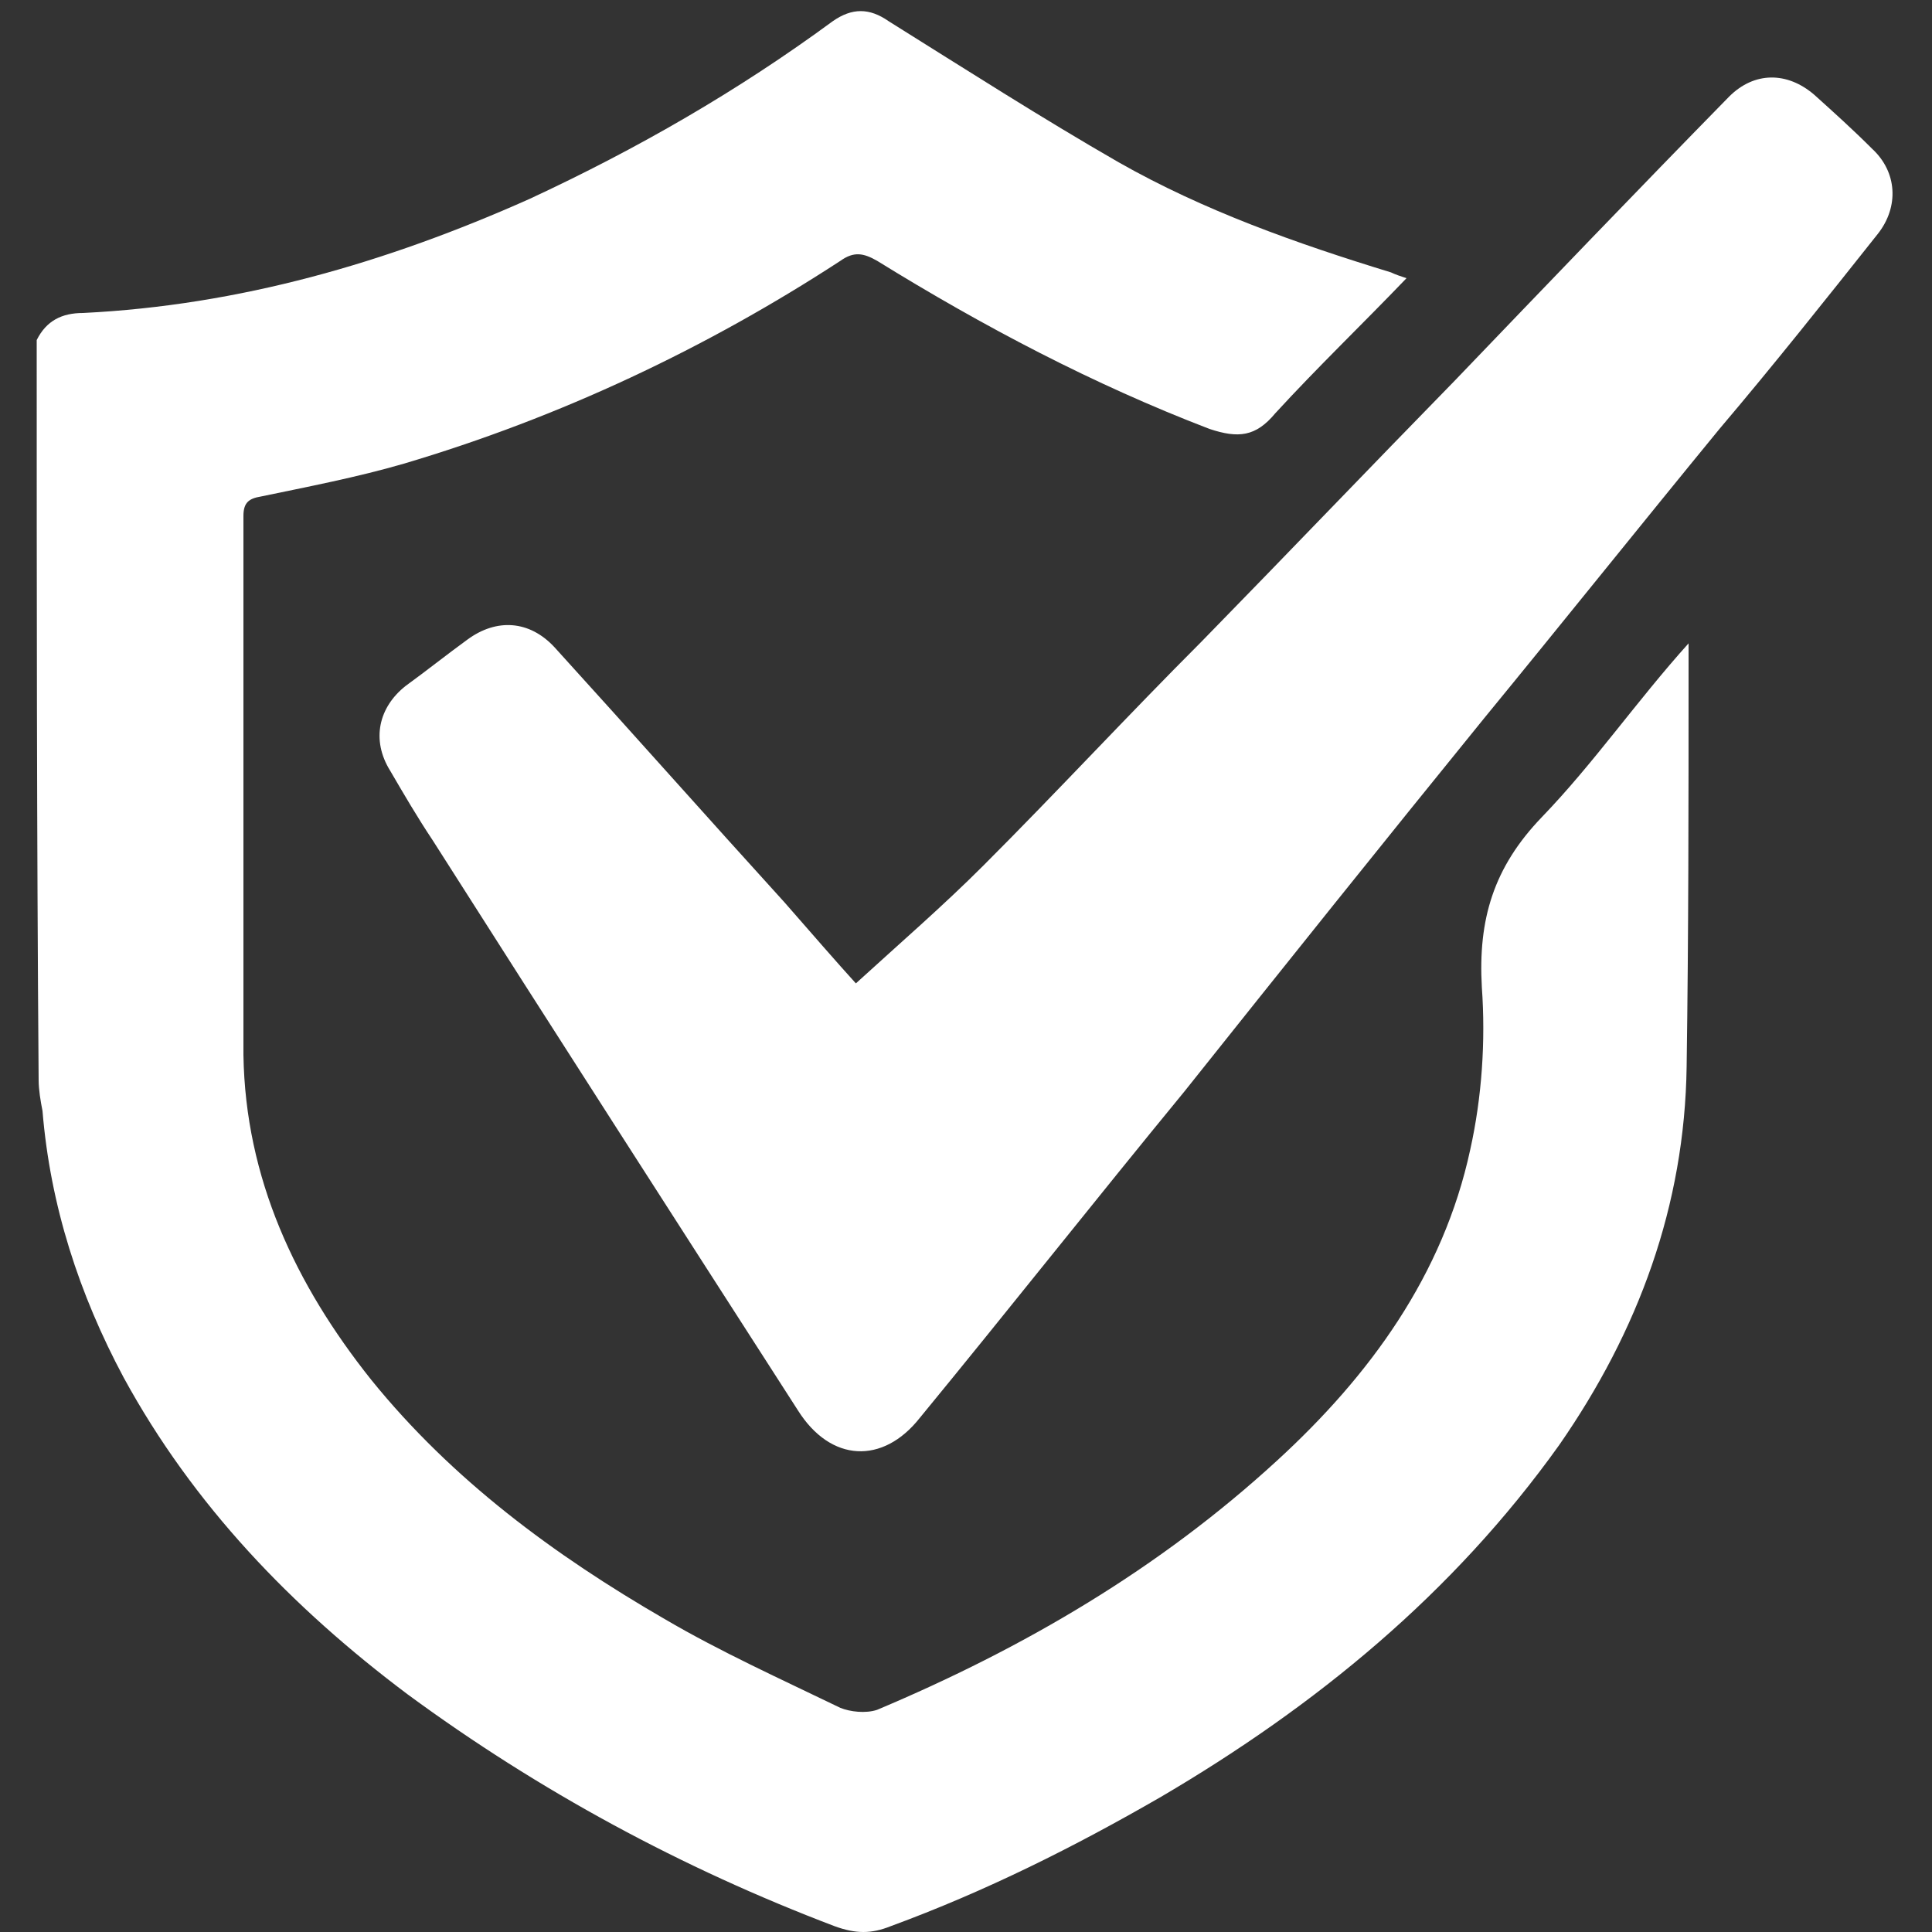
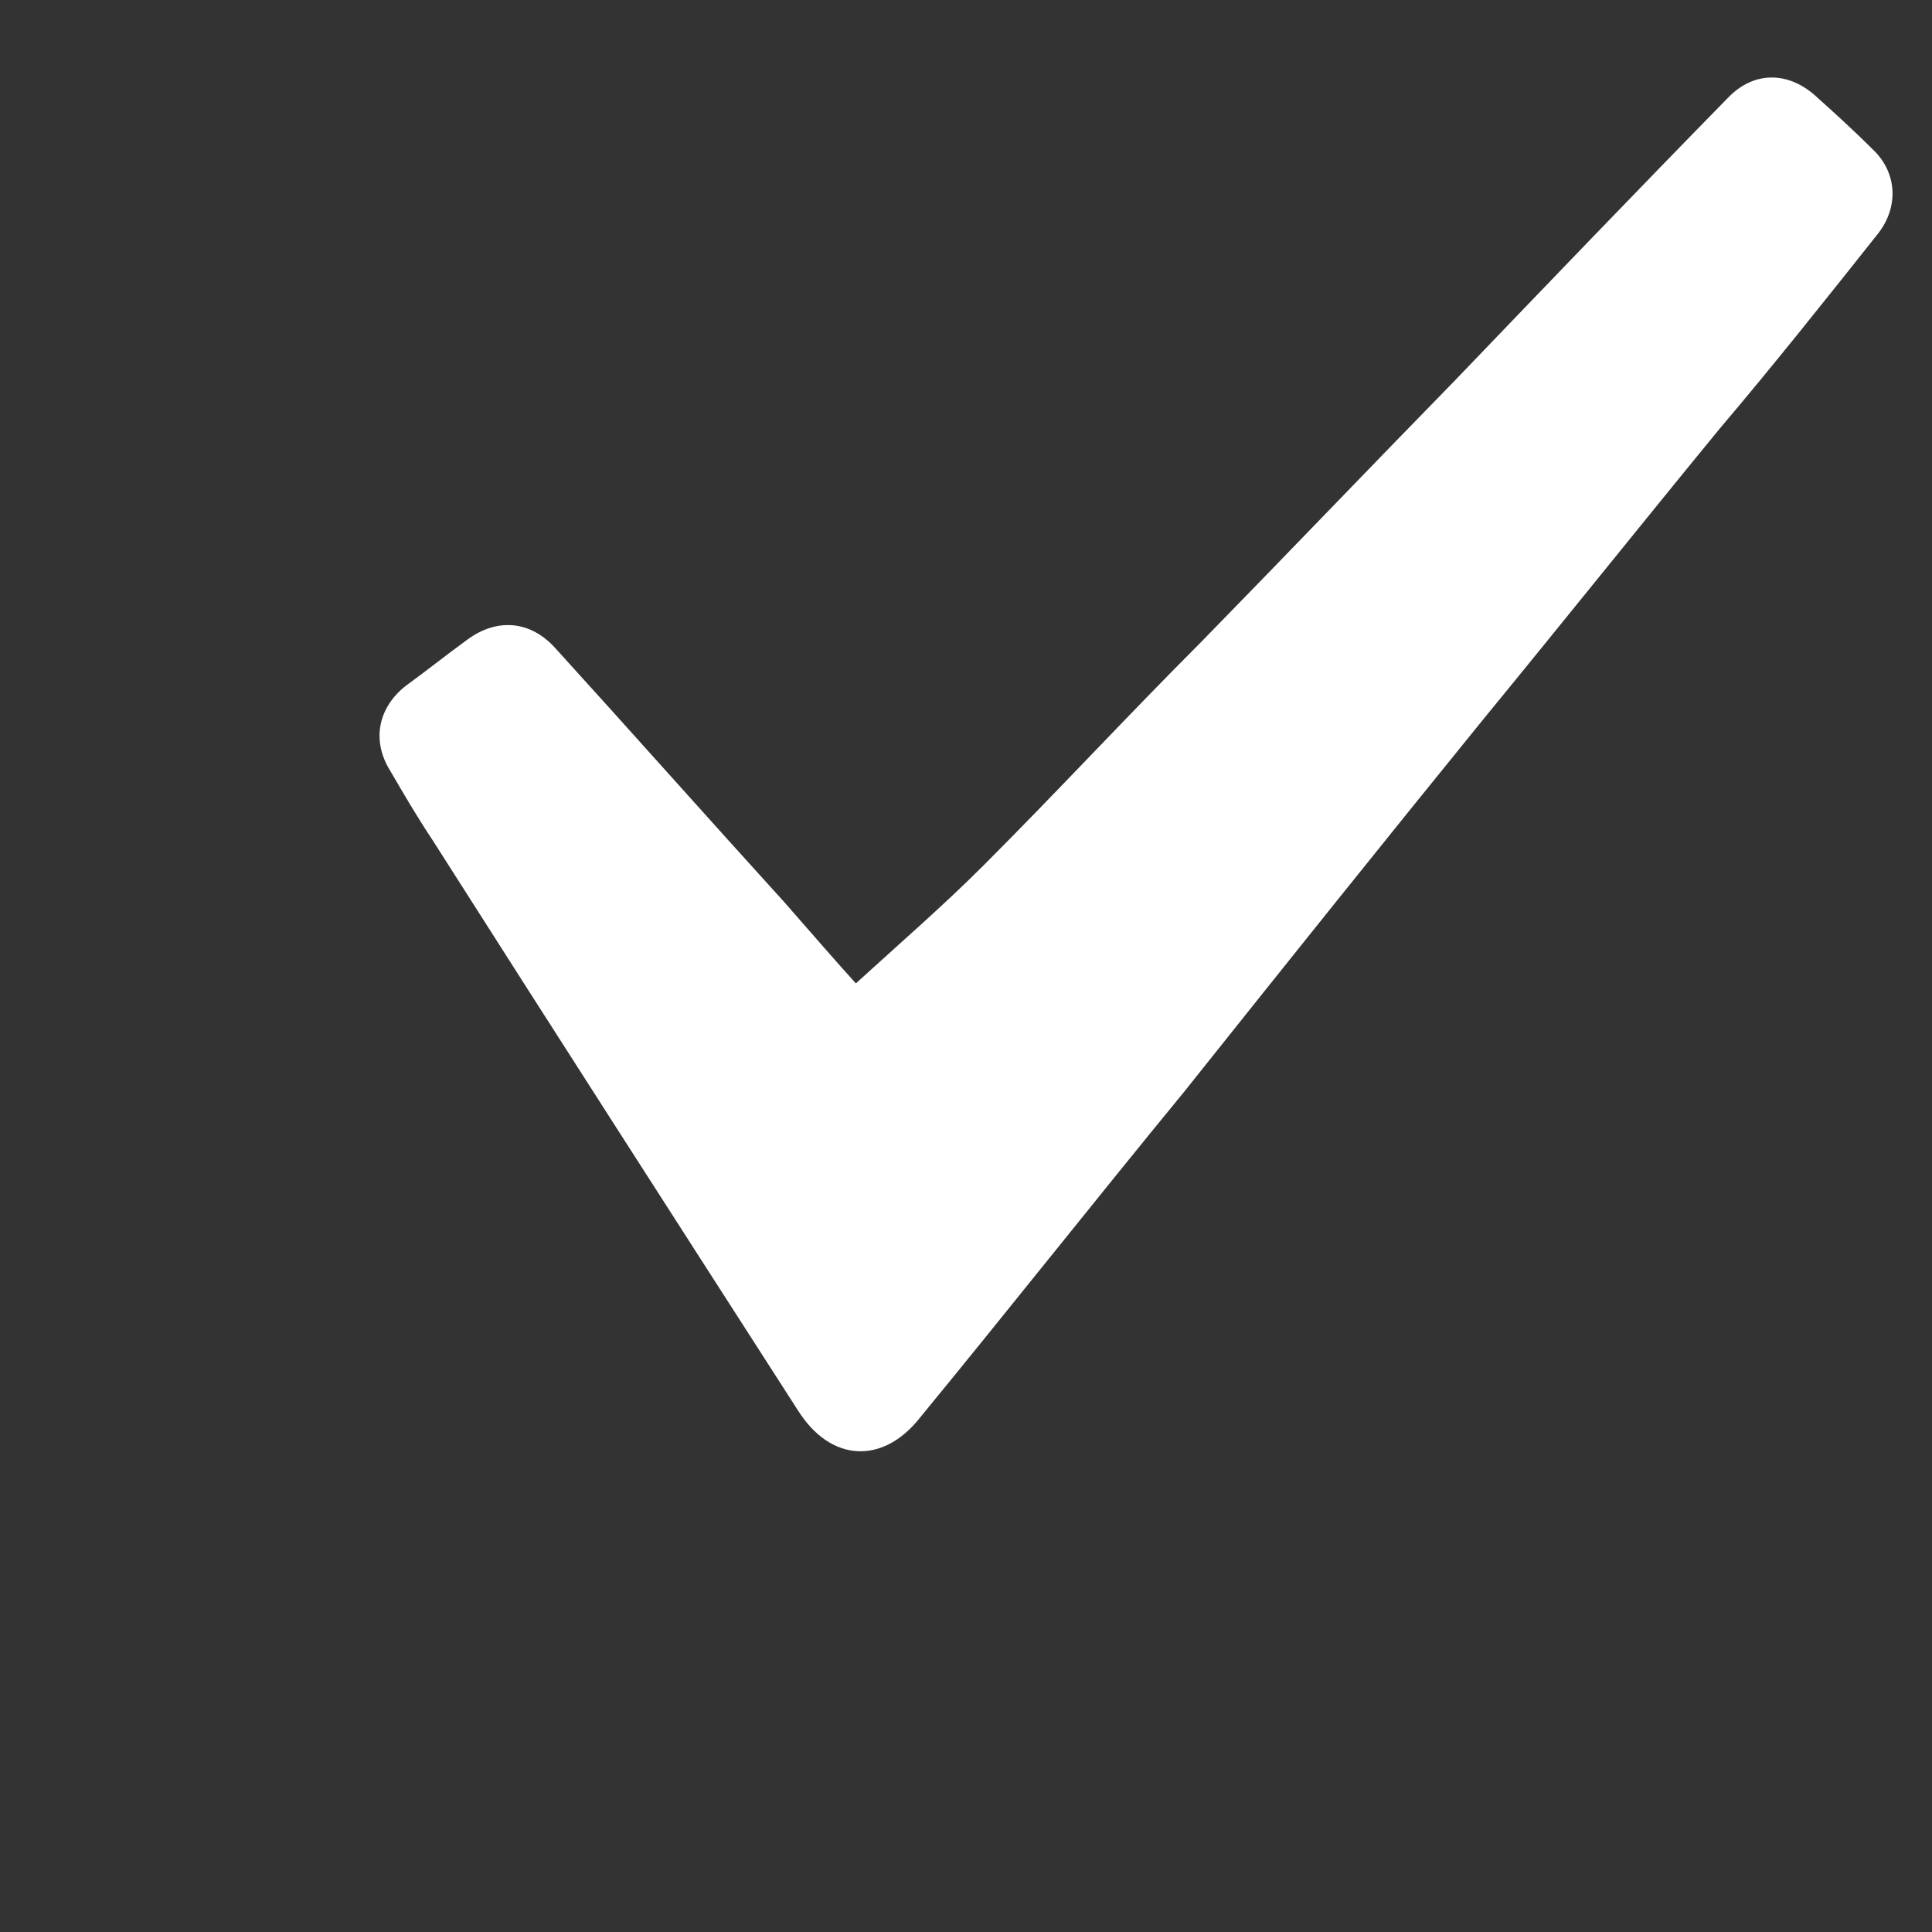
<svg xmlns="http://www.w3.org/2000/svg" version="1.1" id="Layer_1" x="0px" y="0px" viewBox="0 0 100 100" style="enable-background:new 0 0 100 100;" xml:space="preserve">
  <rect x="0" y="0" width="100" height="100" fill="#333333" stroke="none" />
  <style type="text/css">
	.st0{fill:#FFFFFF;}
</style>
  <g>
-     <path class="st0" d="M1.9,17.6c0.5-1,1.3-1.4,2.4-1.4c8.1-0.4,15.7-2.6,23.1-5.9C33,7.7,38.2,4.7,43.1,1.1c1-0.7,1.9-0.7,2.9,0   c4,2.5,7.9,5,11.9,7.3c4.4,2.5,9.2,4.2,14.1,5.7c0.2,0.1,0.5,0.2,0.8,0.3c-2.3,2.4-4.6,4.6-6.8,7c-1,1.2-1.9,1.3-3.4,0.8   c-6-2.3-11.7-5.3-17.2-8.7c-0.7-0.4-1.2-0.5-1.9,0C36.6,18,29,21.6,20.9,24c-2.4,0.7-5,1.2-7.4,1.7c-0.6,0.1-0.9,0.3-0.9,1   c0,9.3,0,18.6,0,27.9c0.1,6.4,2.7,11.9,6.6,16.8c4.2,5.2,9.5,9.1,15.2,12.4c2.9,1.7,6,3.1,9.1,4.6c0.5,0.2,1.3,0.3,1.9,0.1   C53,85.3,60,81.2,66.1,75.6c4.8-4.4,8.6-9.6,10-16.1c0.6-2.7,0.8-5.6,0.6-8.4c-0.2-3.5,0.6-6.2,3.1-8.8c2.7-2.8,4.9-6,7.6-9   c0,0.4,0,0.9,0,1.3c0,6.9,0,13.7-0.1,20.6c-0.1,7.2-2.5,13.7-6.6,19.6C75.2,82.5,68.1,88.3,60.1,93c-4.5,2.6-9.1,4.9-14,6.7   c-1,0.4-1.8,0.4-2.9,0c-7.9-3-15.3-7-22.1-12c-6-4.5-11.1-9.8-14.7-16.4C4.1,67,2.6,62.4,2.2,57.5c-0.1-0.5-0.2-1.1-0.2-1.6   C1.9,43.1,1.9,30.3,1.9,17.6z" />
    <path class="st0" d="M44.3,50.9c2.3-2.1,4.5-4,6.6-6.1c3.8-3.8,7.5-7.8,11.3-11.6c4.4-4.5,8.7-9,13.1-13.5C80,14.8,84.7,9.9,89.5,5   c1.3-1.3,3-1.3,4.4-0.1c1,0.9,2,1.8,3,2.8c1.3,1.2,1.4,3,0.3,4.4c-2.7,3.4-5.4,6.8-8.2,10.1c-4.1,5-8.1,10-12.2,15   c-5.2,6.4-10.4,12.9-15.5,19.3c-4.6,5.6-9.1,11.3-13.7,16.9c-1.9,2.4-4.6,2.3-6.3-0.4c-6.3-9.8-12.6-19.6-18.9-29.5   c-0.8-1.2-1.5-2.4-2.2-3.6c-1-1.6-0.6-3.3,0.8-4.4c1.1-0.8,2.1-1.6,3.2-2.4c1.5-1.1,3.2-1,4.5,0.4c4,4.4,7.9,8.8,11.9,13.2   C42,48.3,43.3,49.8,44.3,50.9z" />
  </g>
</svg>